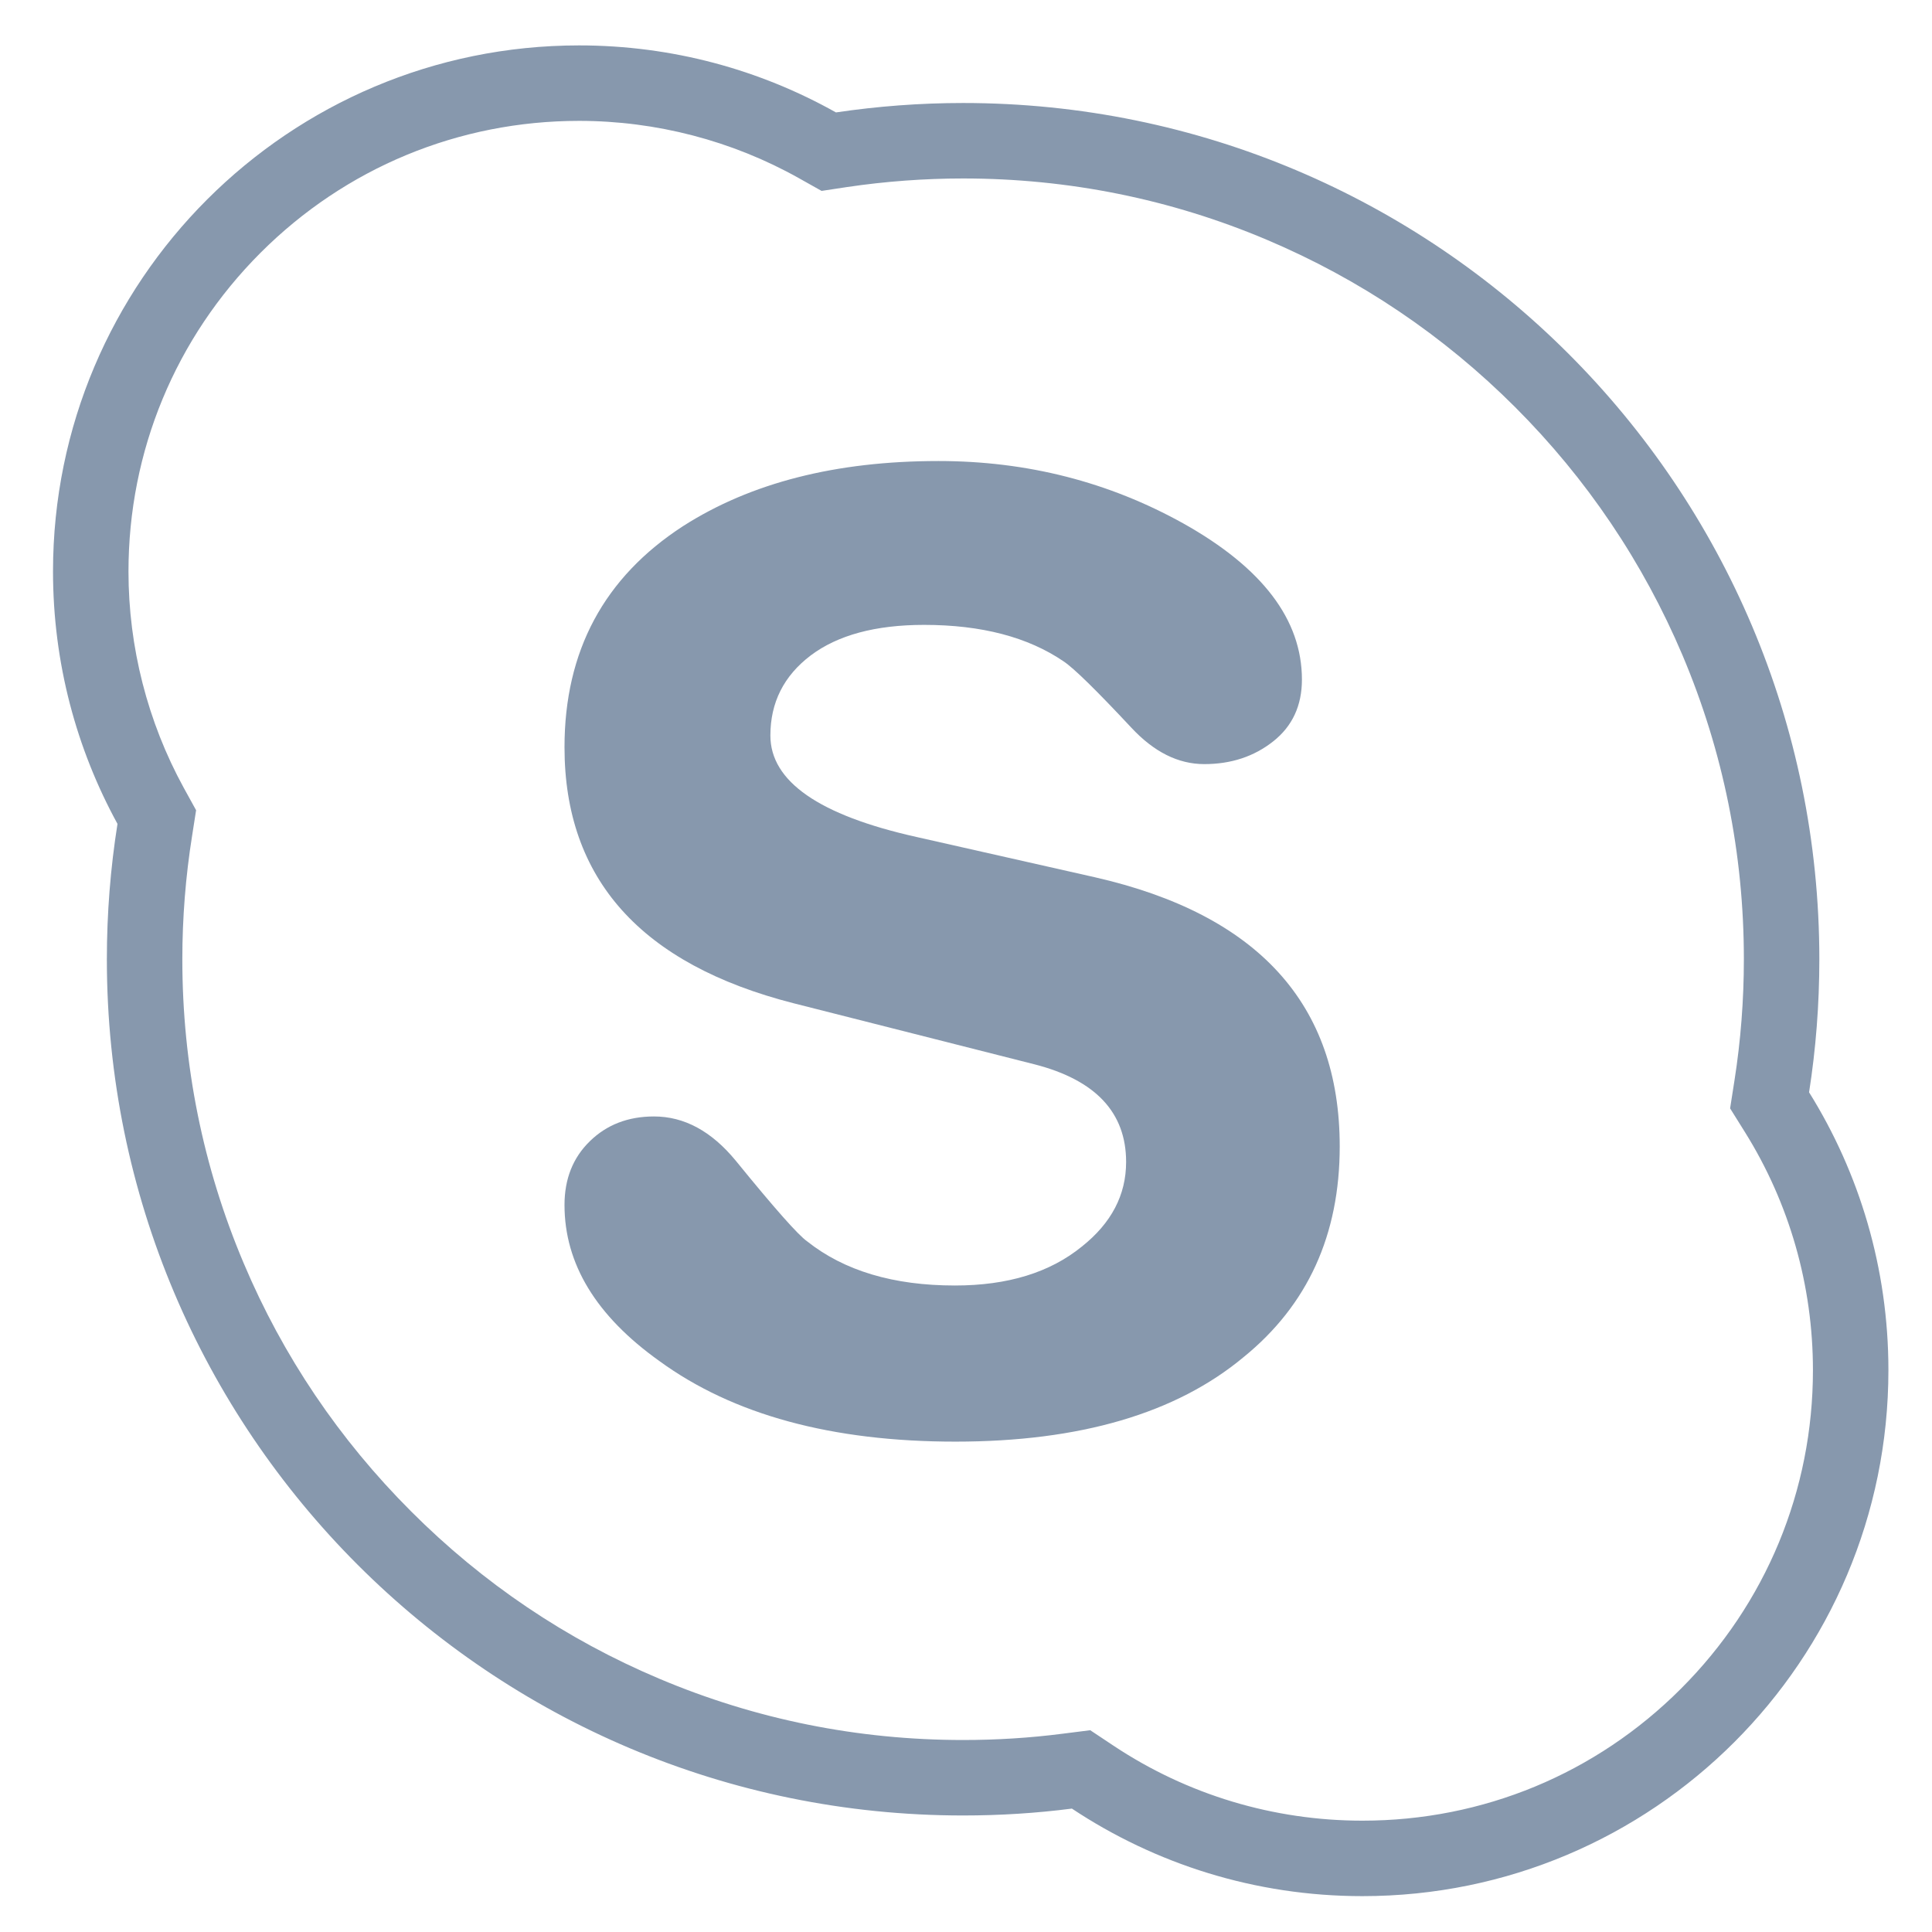
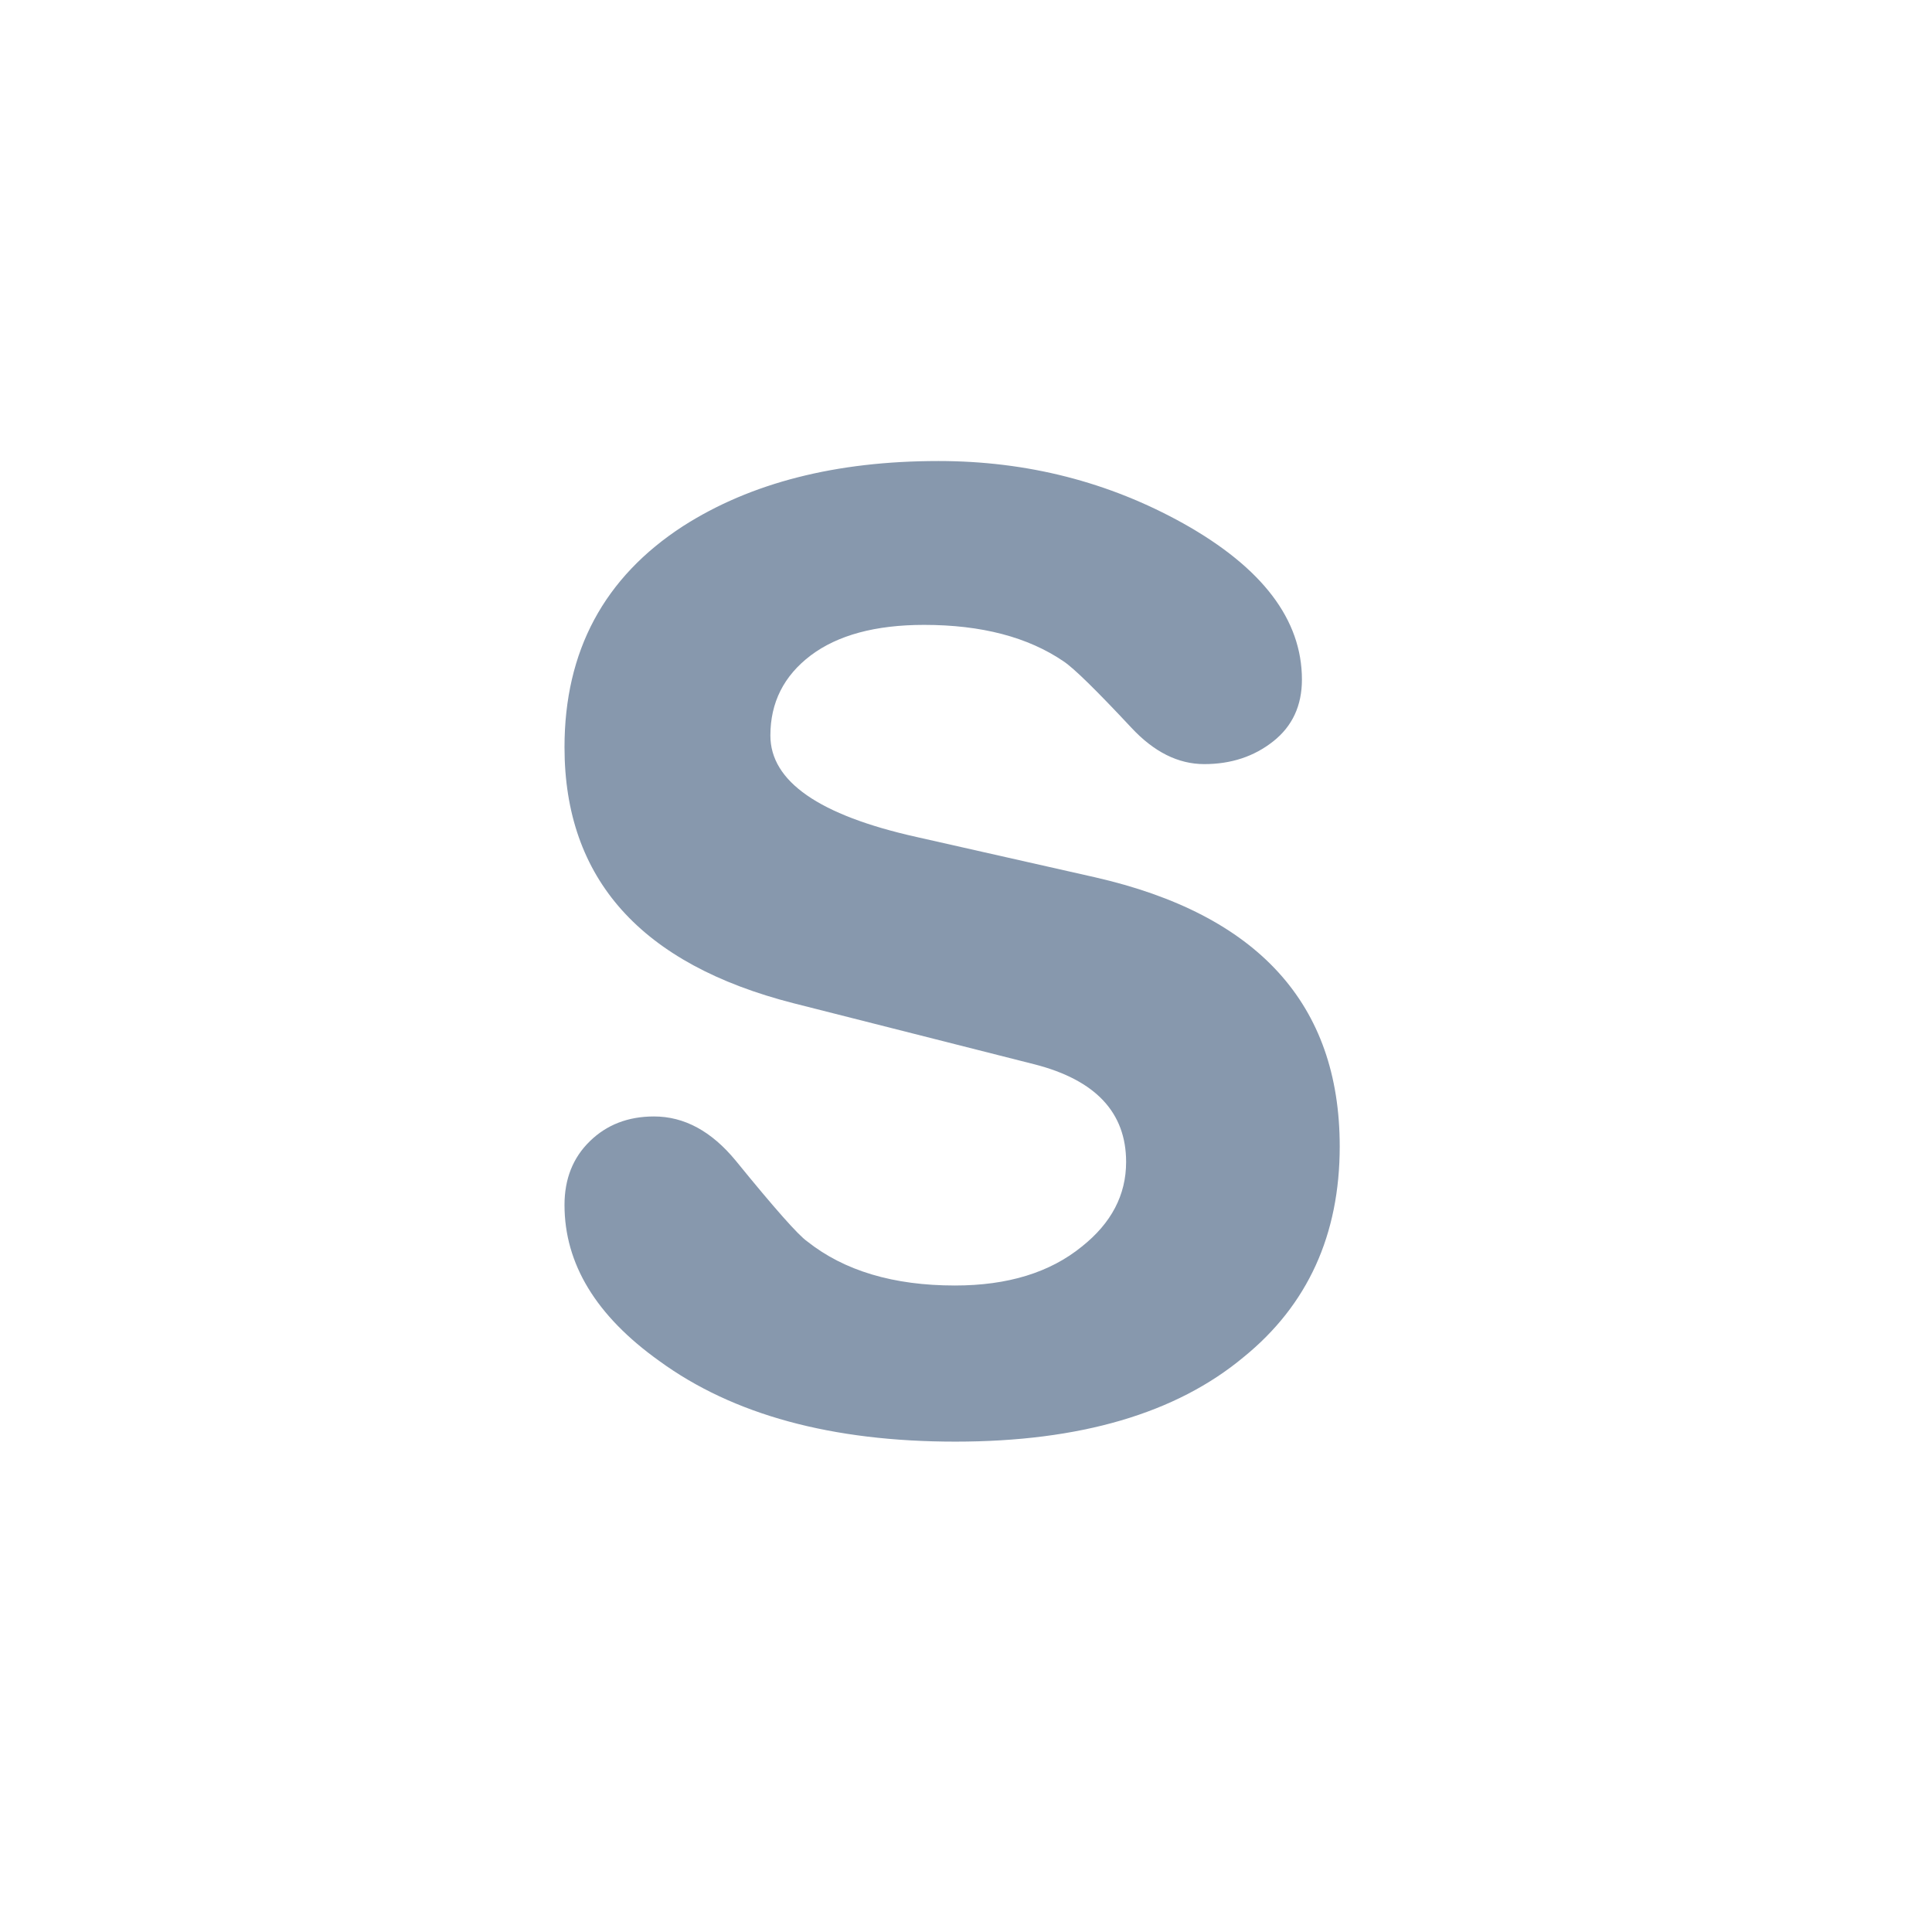
<svg xmlns="http://www.w3.org/2000/svg" width="16" height="16" viewBox="0 0 16 16" fill="none">
-   <path d="M4.796 0.376C5.569 0.376 6.294 0.578 6.923 0.931C7.267 0.88 7.618 0.853 7.976 0.853C11.892 0.853 15.067 4.028 15.067 7.944C15.067 8.319 15.038 8.687 14.982 9.046C15.398 9.713 15.639 10.502 15.639 11.347C15.639 13.753 13.689 15.703 11.283 15.703C10.393 15.703 9.567 15.436 8.877 14.978C8.582 15.016 8.281 15.035 7.976 15.035C4.059 15.035 0.885 11.861 0.885 7.944C0.885 7.563 0.915 7.188 0.973 6.823C0.633 6.202 0.439 5.49 0.439 4.732C0.439 2.327 2.39 0.376 4.796 0.376ZM4.796 1.001C3.799 1.001 2.862 1.389 2.157 2.094C1.453 2.799 1.064 3.736 1.064 4.733C1.064 5.358 1.222 5.977 1.521 6.523L1.624 6.71L1.591 6.921C1.537 7.259 1.51 7.603 1.51 7.944C1.51 8.817 1.681 9.664 2.018 10.461C2.343 11.231 2.81 11.922 3.404 12.516C3.998 13.111 4.689 13.577 5.459 13.902C6.256 14.239 7.103 14.41 7.976 14.41C8.251 14.41 8.528 14.393 8.799 14.358L9.029 14.329L9.223 14.458C9.834 14.864 10.547 15.078 11.283 15.078C12.28 15.078 13.217 14.69 13.921 13.985C14.626 13.28 15.014 12.343 15.014 11.347C15.014 10.648 14.82 9.967 14.451 9.376L14.328 9.179L14.364 8.949C14.416 8.618 14.442 8.28 14.442 7.944C14.442 7.071 14.271 6.224 13.934 5.427C13.608 4.658 13.142 3.966 12.548 3.372C11.954 2.778 11.262 2.312 10.492 1.986C9.696 1.649 8.849 1.478 7.976 1.478C7.655 1.478 7.332 1.502 7.015 1.549L6.804 1.581L6.617 1.476C6.063 1.165 5.433 1.001 4.796 1.001Z" fill="#8798AD" />
  <path d="M7.588 6.931L9.067 7.265C10.419 7.573 11.095 8.317 11.095 9.494C11.095 10.226 10.83 10.808 10.299 11.239C9.74 11.705 8.944 11.939 7.912 11.939C6.887 11.939 6.07 11.716 5.46 11.271C4.937 10.898 4.675 10.467 4.675 9.979C4.675 9.763 4.745 9.587 4.885 9.451C5.024 9.315 5.201 9.246 5.416 9.246C5.667 9.246 5.892 9.368 6.093 9.612C6.415 10.008 6.612 10.23 6.684 10.28C6.991 10.524 7.399 10.646 7.908 10.646C8.345 10.646 8.695 10.539 8.96 10.323C9.204 10.129 9.326 9.896 9.326 9.623C9.326 9.214 9.074 8.945 8.57 8.815L6.574 8.309C5.308 7.986 4.675 7.279 4.675 6.188C4.675 5.391 5.003 4.781 5.657 4.357C6.218 3.998 6.923 3.818 7.772 3.818C8.506 3.818 9.182 3.991 9.8 4.335C10.455 4.702 10.782 5.132 10.782 5.628C10.782 5.843 10.703 6.014 10.545 6.139C10.386 6.265 10.196 6.328 9.973 6.328C9.757 6.328 9.556 6.227 9.369 6.026C9.081 5.718 8.894 5.534 8.808 5.477C8.513 5.276 8.128 5.175 7.653 5.175C7.25 5.175 6.937 5.26 6.714 5.428C6.491 5.597 6.38 5.818 6.38 6.091C6.38 6.471 6.783 6.751 7.588 6.931Z" fill="#8798AD" />
</svg>